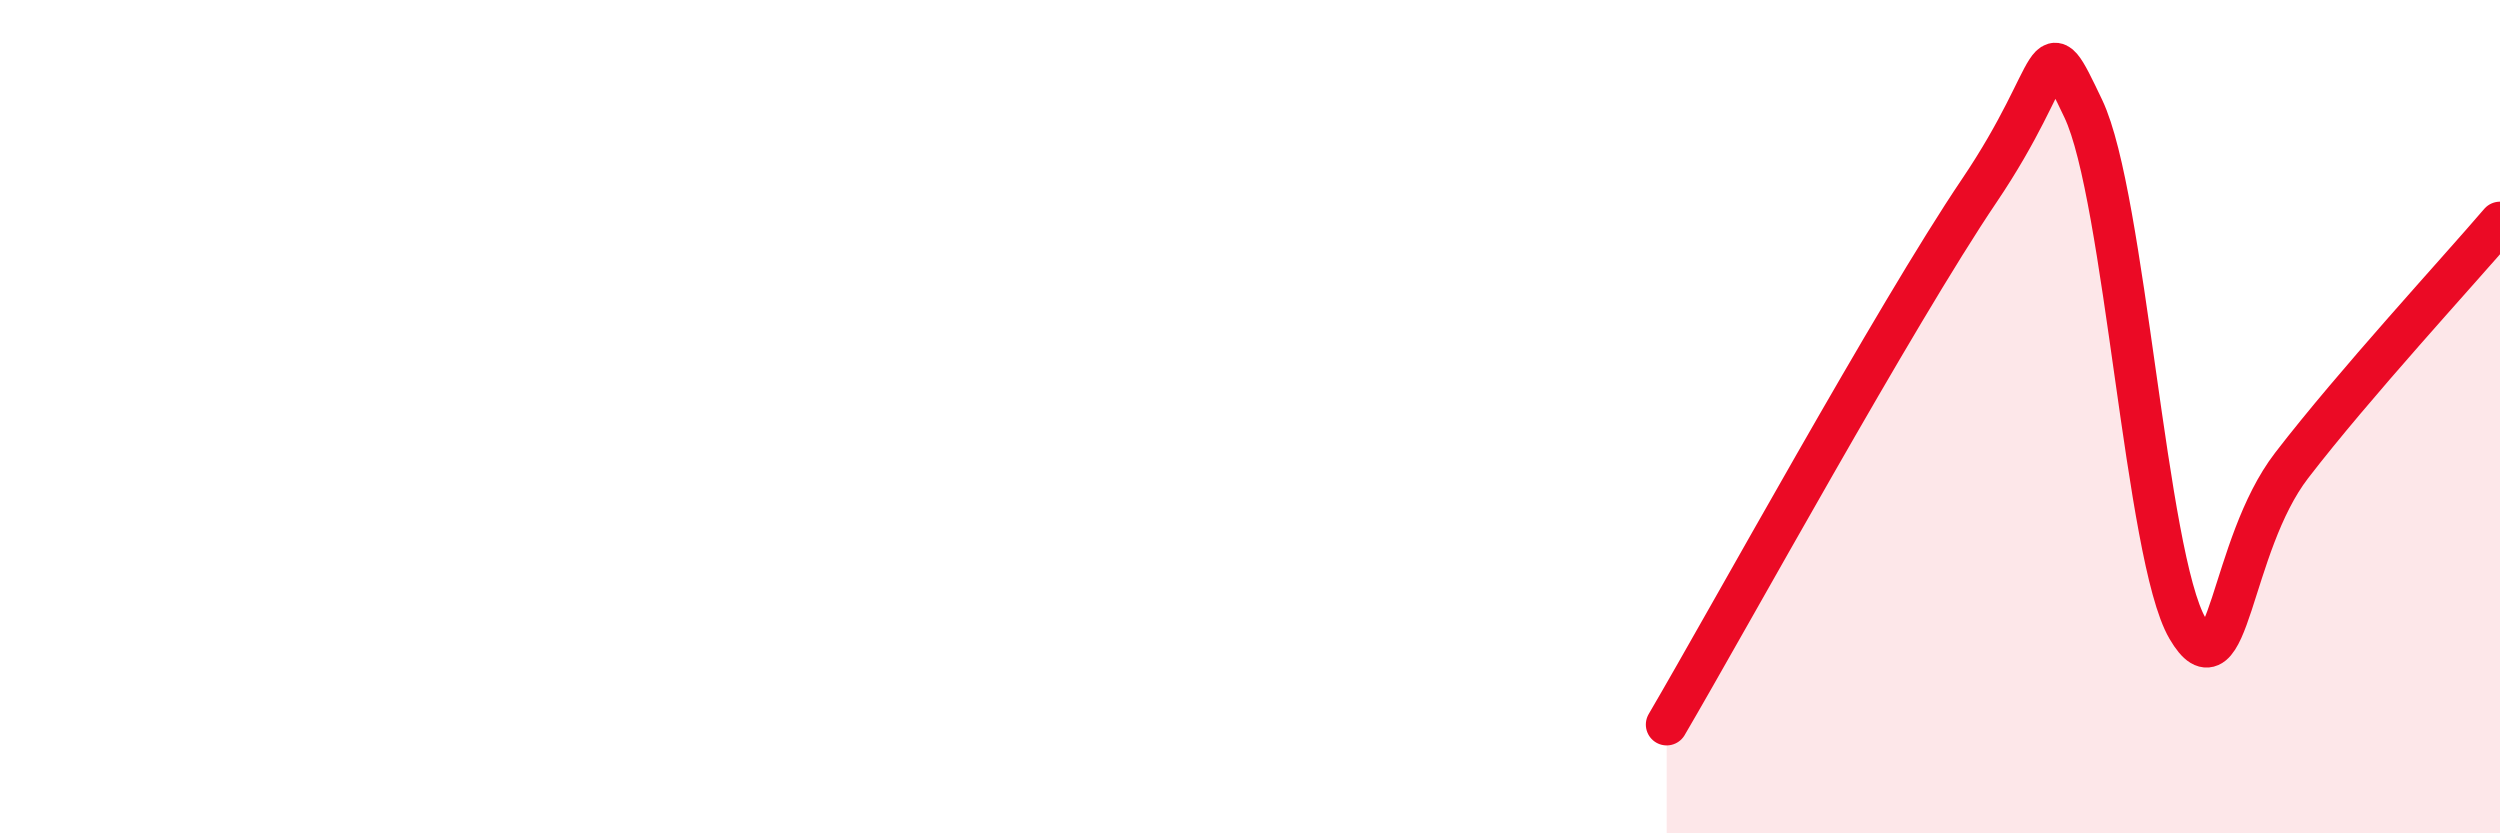
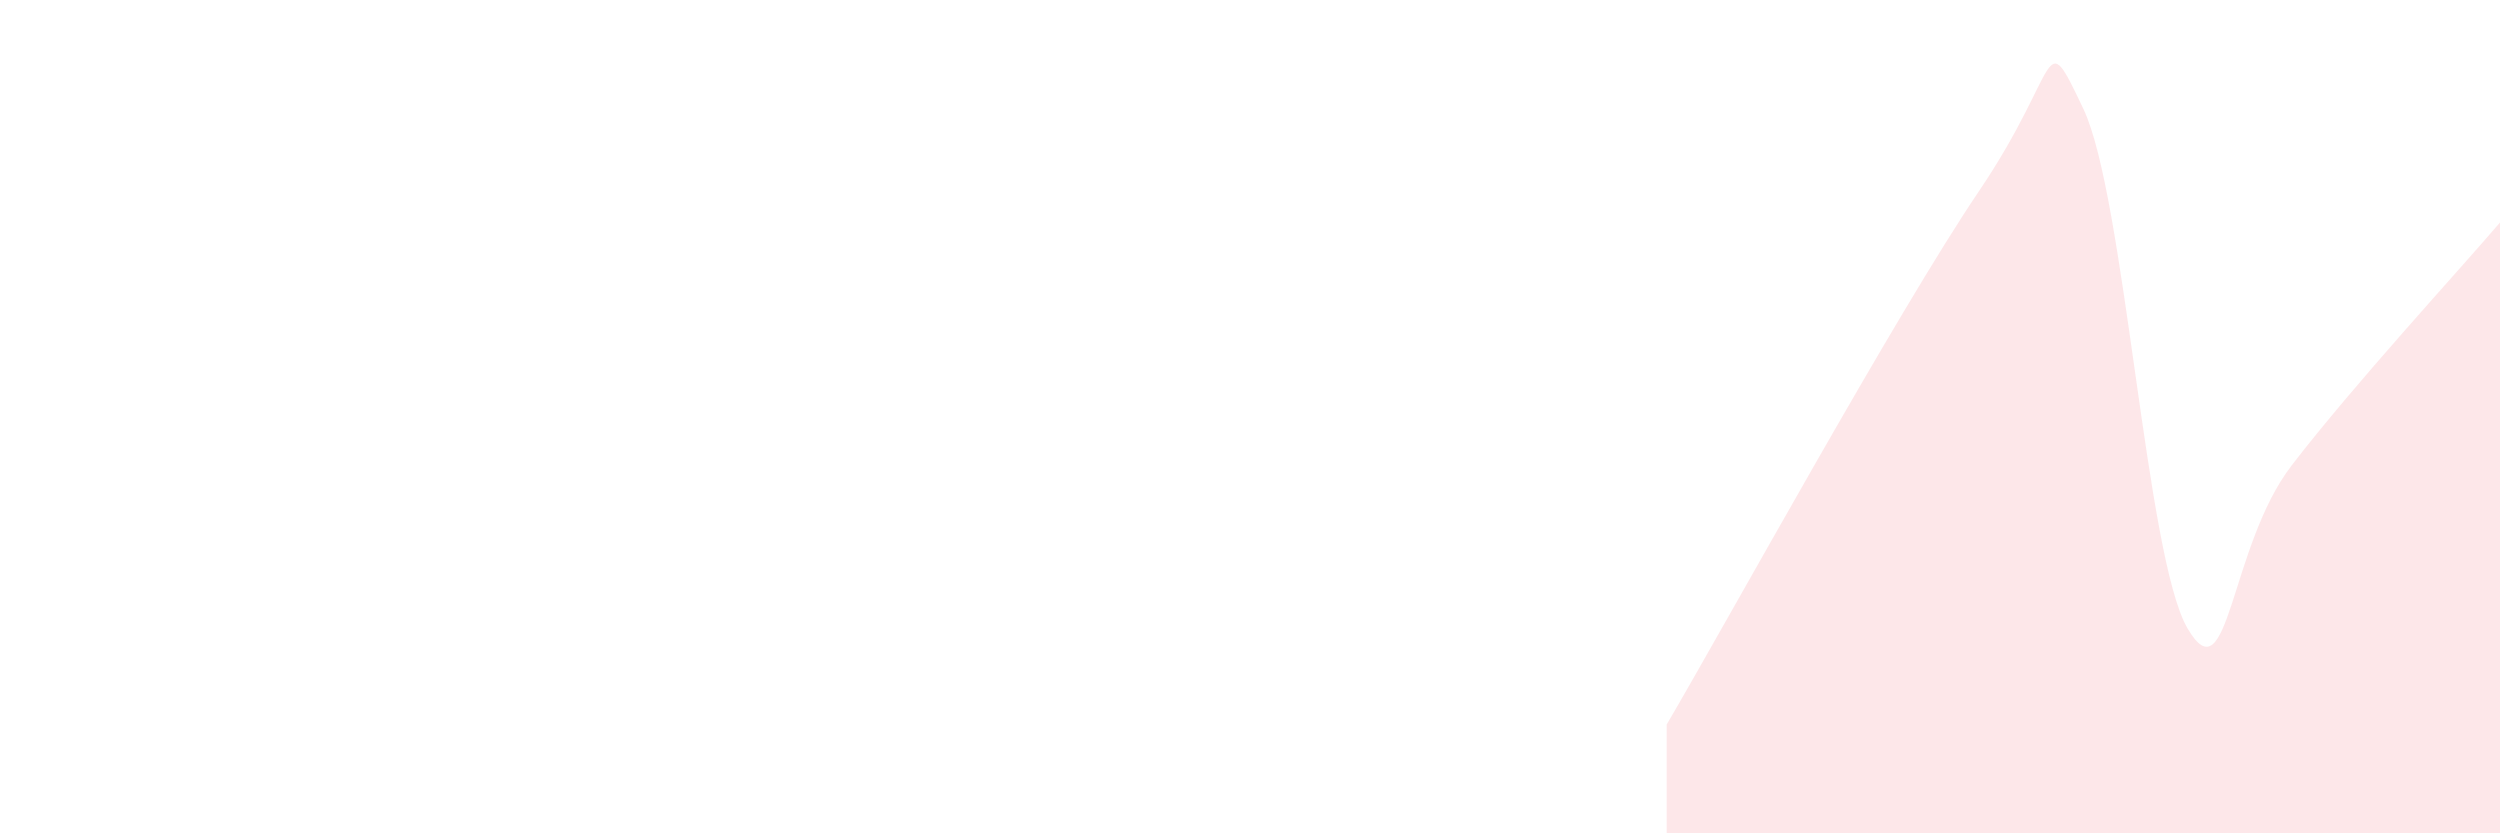
<svg xmlns="http://www.w3.org/2000/svg" width="60" height="20" viewBox="0 0 60 20">
-   <path d="M 40,17.39 C 41.5,14.83 45.5,7.54 47.5,4.58 C 49.5,1.62 49,0.51 50,2.61 C 51,4.71 51.5,13.37 52.5,15.08 C 53.5,16.79 53.5,13.12 55,11.17 C 56.5,9.22 59,6.51 60,5.34L60 20L40 20Z" fill="#EB0A25" opacity="0.1" stroke-linecap="round" stroke-linejoin="round" />
-   <path d="M 40,17.39 C 41.5,14.83 45.5,7.54 47.5,4.58 C 49.5,1.62 49,0.51 50,2.61 C 51,4.71 51.5,13.37 52.5,15.08 C 53.5,16.79 53.5,13.12 55,11.17 C 56.5,9.22 59,6.51 60,5.34" stroke="#EB0A25" stroke-width="1" fill="none" stroke-linecap="round" stroke-linejoin="round" />
+   <path d="M 40,17.39 C 41.5,14.83 45.5,7.54 47.5,4.58 C 49.5,1.62 49,0.51 50,2.61 C 51,4.71 51.5,13.37 52.5,15.08 C 53.5,16.79 53.5,13.12 55,11.17 C 56.5,9.22 59,6.51 60,5.34L60 20L40 20" fill="#EB0A25" opacity="0.1" stroke-linecap="round" stroke-linejoin="round" />
</svg>